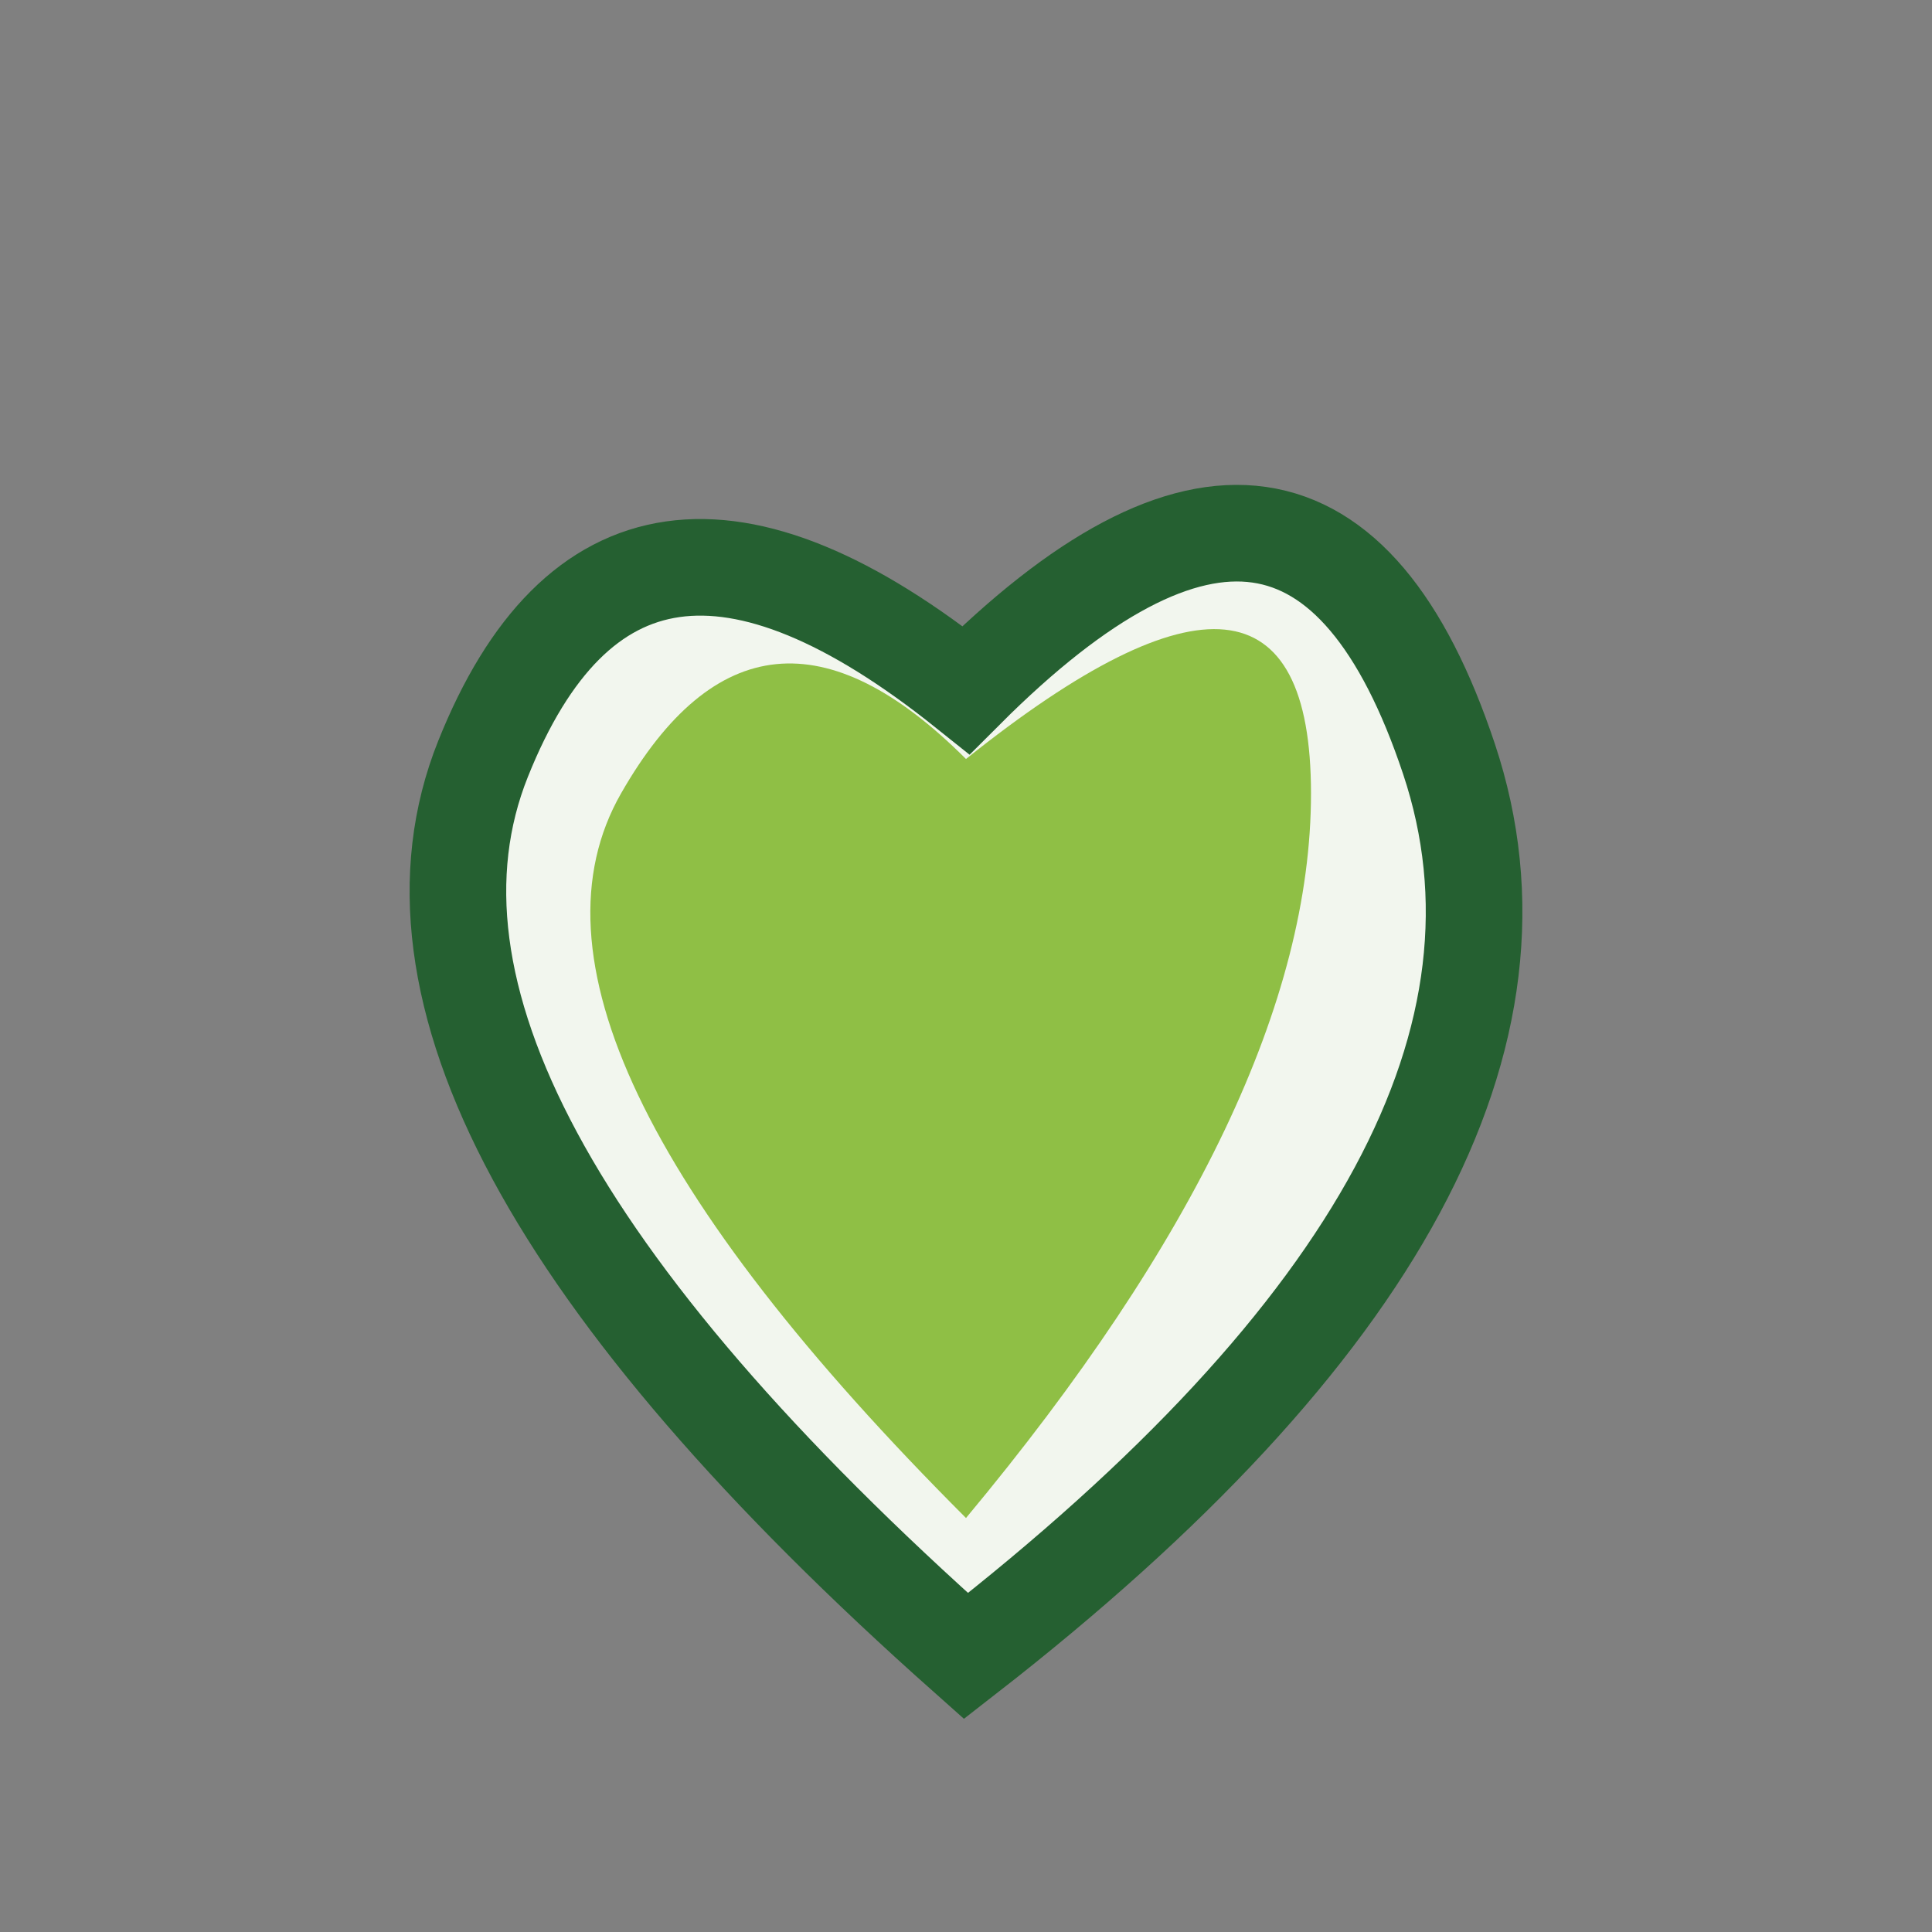
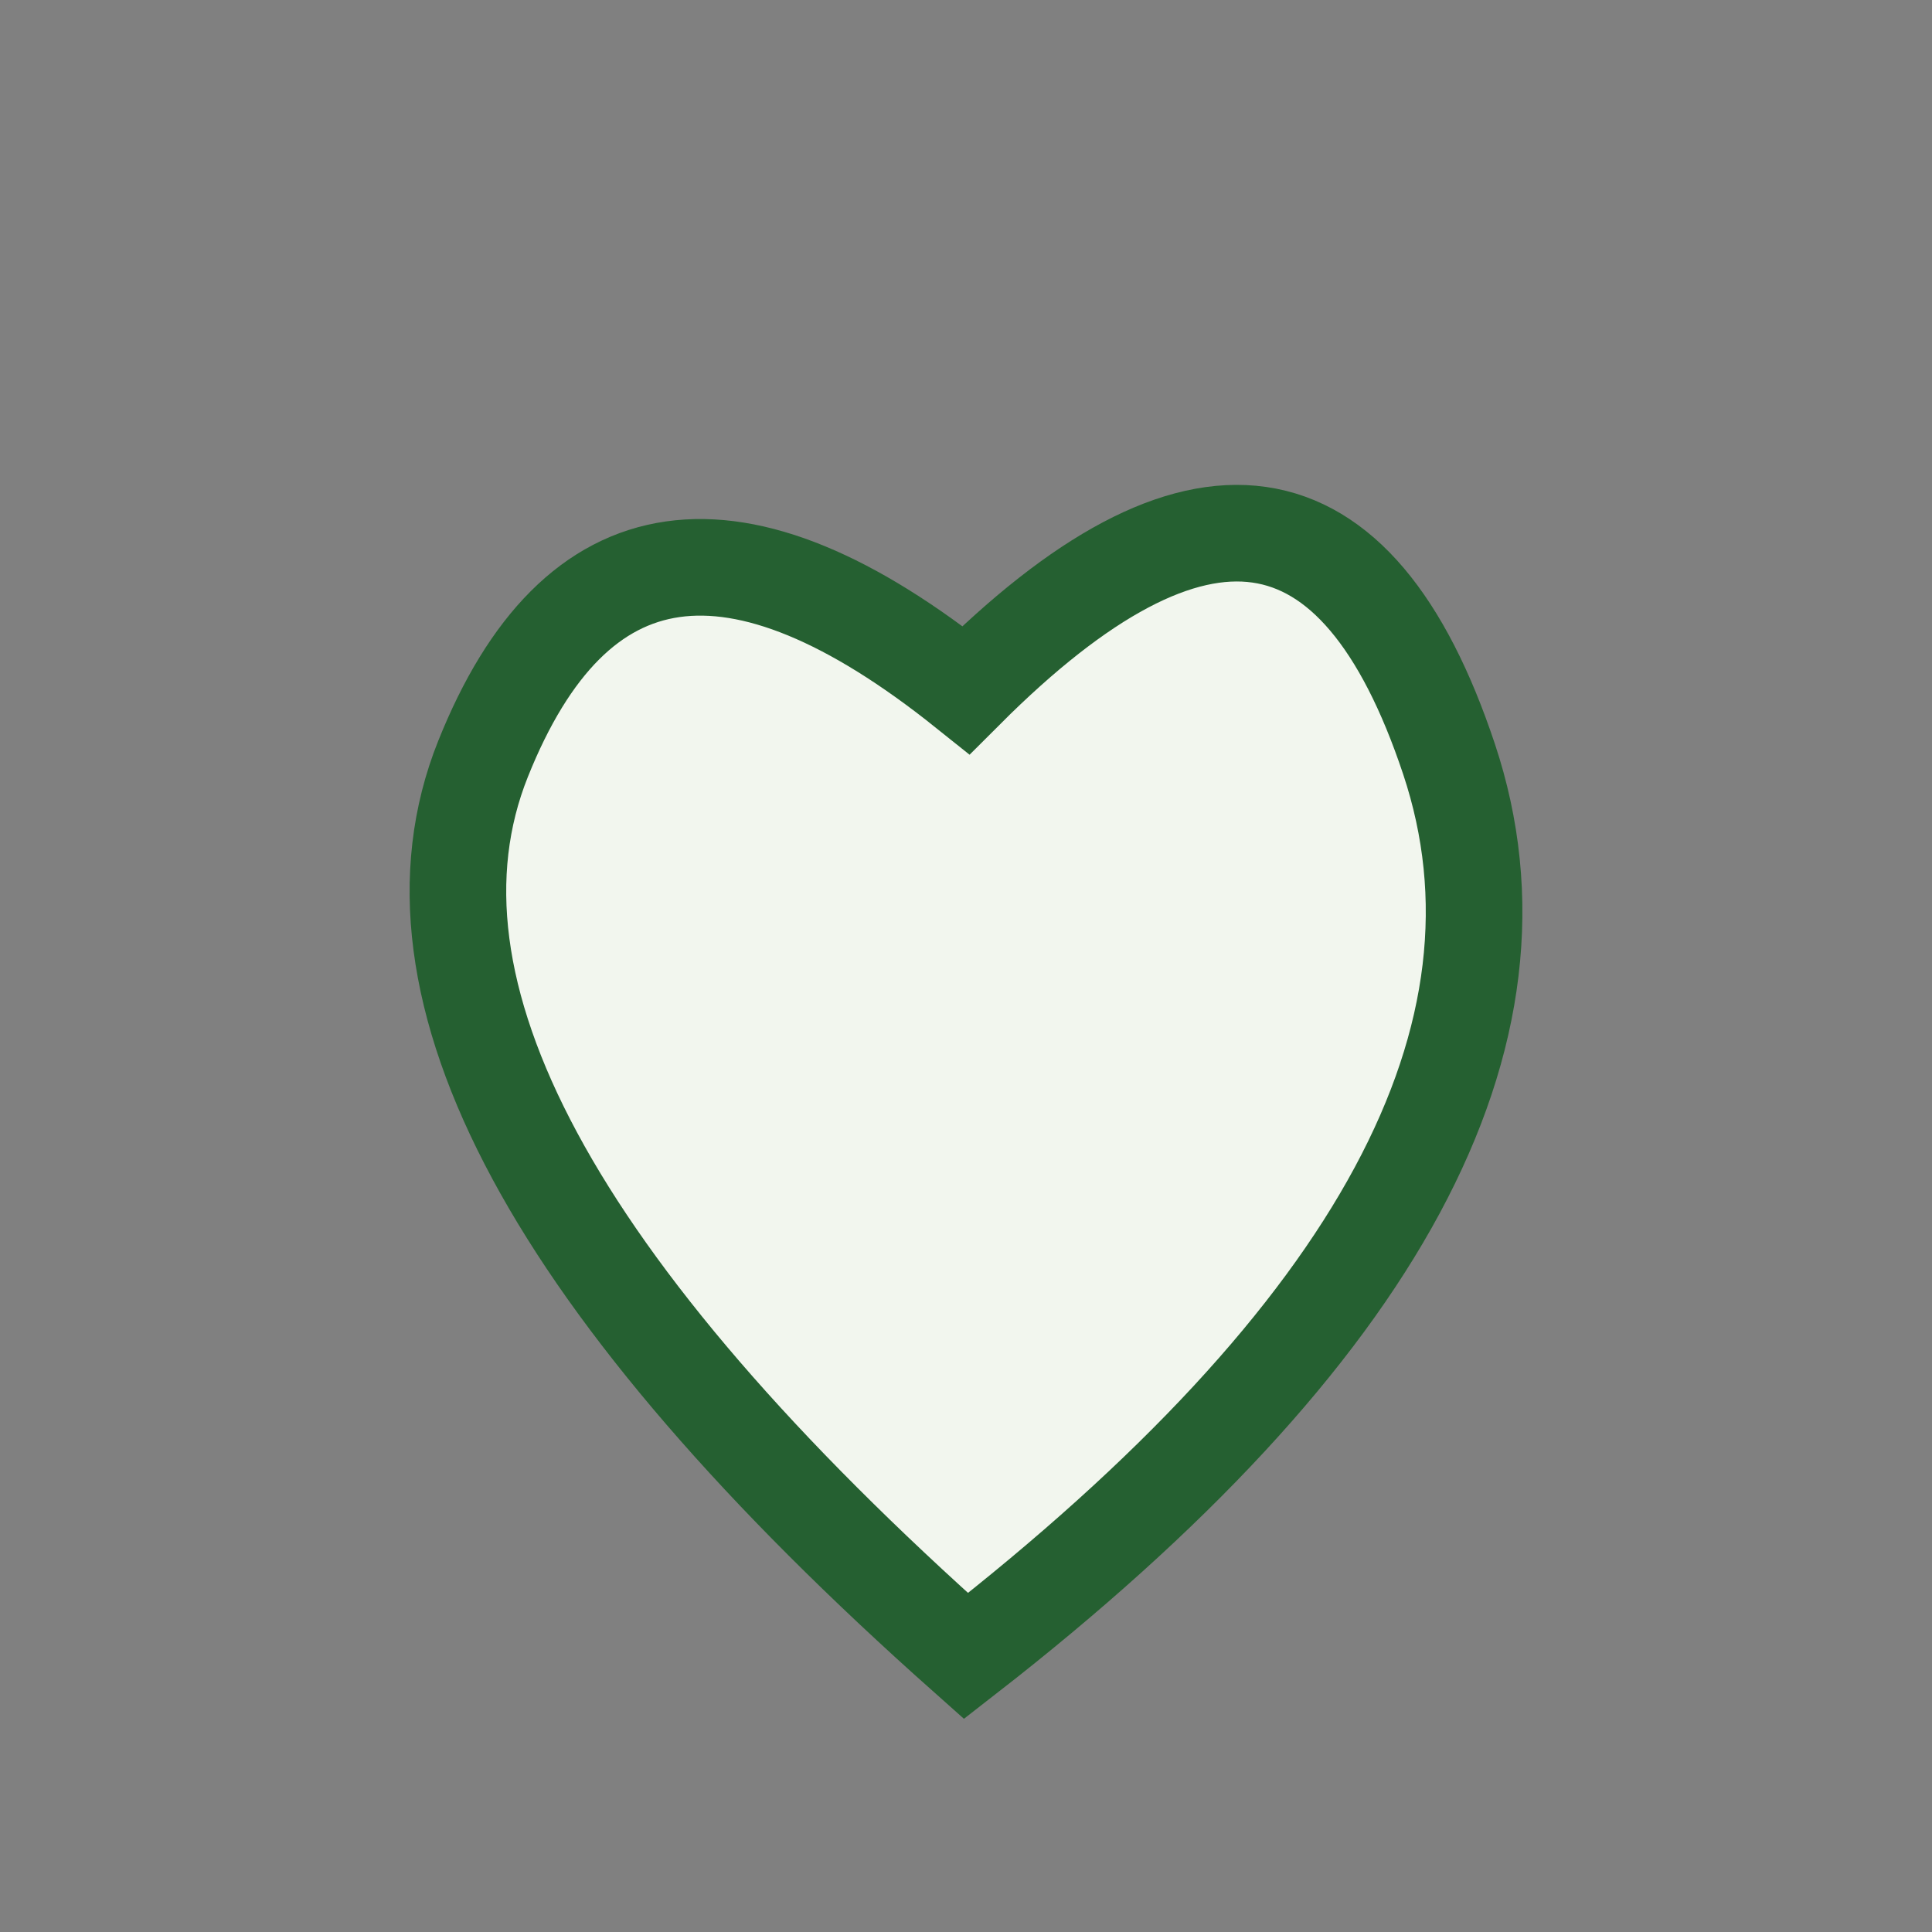
<svg xmlns="http://www.w3.org/2000/svg" width="28" height="28" viewBox="0 0 28 28">
  <rect x="0" y="0" width="28" height="28" fill="#808080" stroke="none" />
  <path d="M14 24q-9-8-7-13t7-1q5-5 7 1t-7 13Z" fill="#F2F6EE" stroke="#256031" stroke-width="1.4" />
-   <path d="M14 22q-7-7-5-10.5t5-.5q5-4 5 .5t-5 10.5Z" fill="#8FBF45" />
</svg>